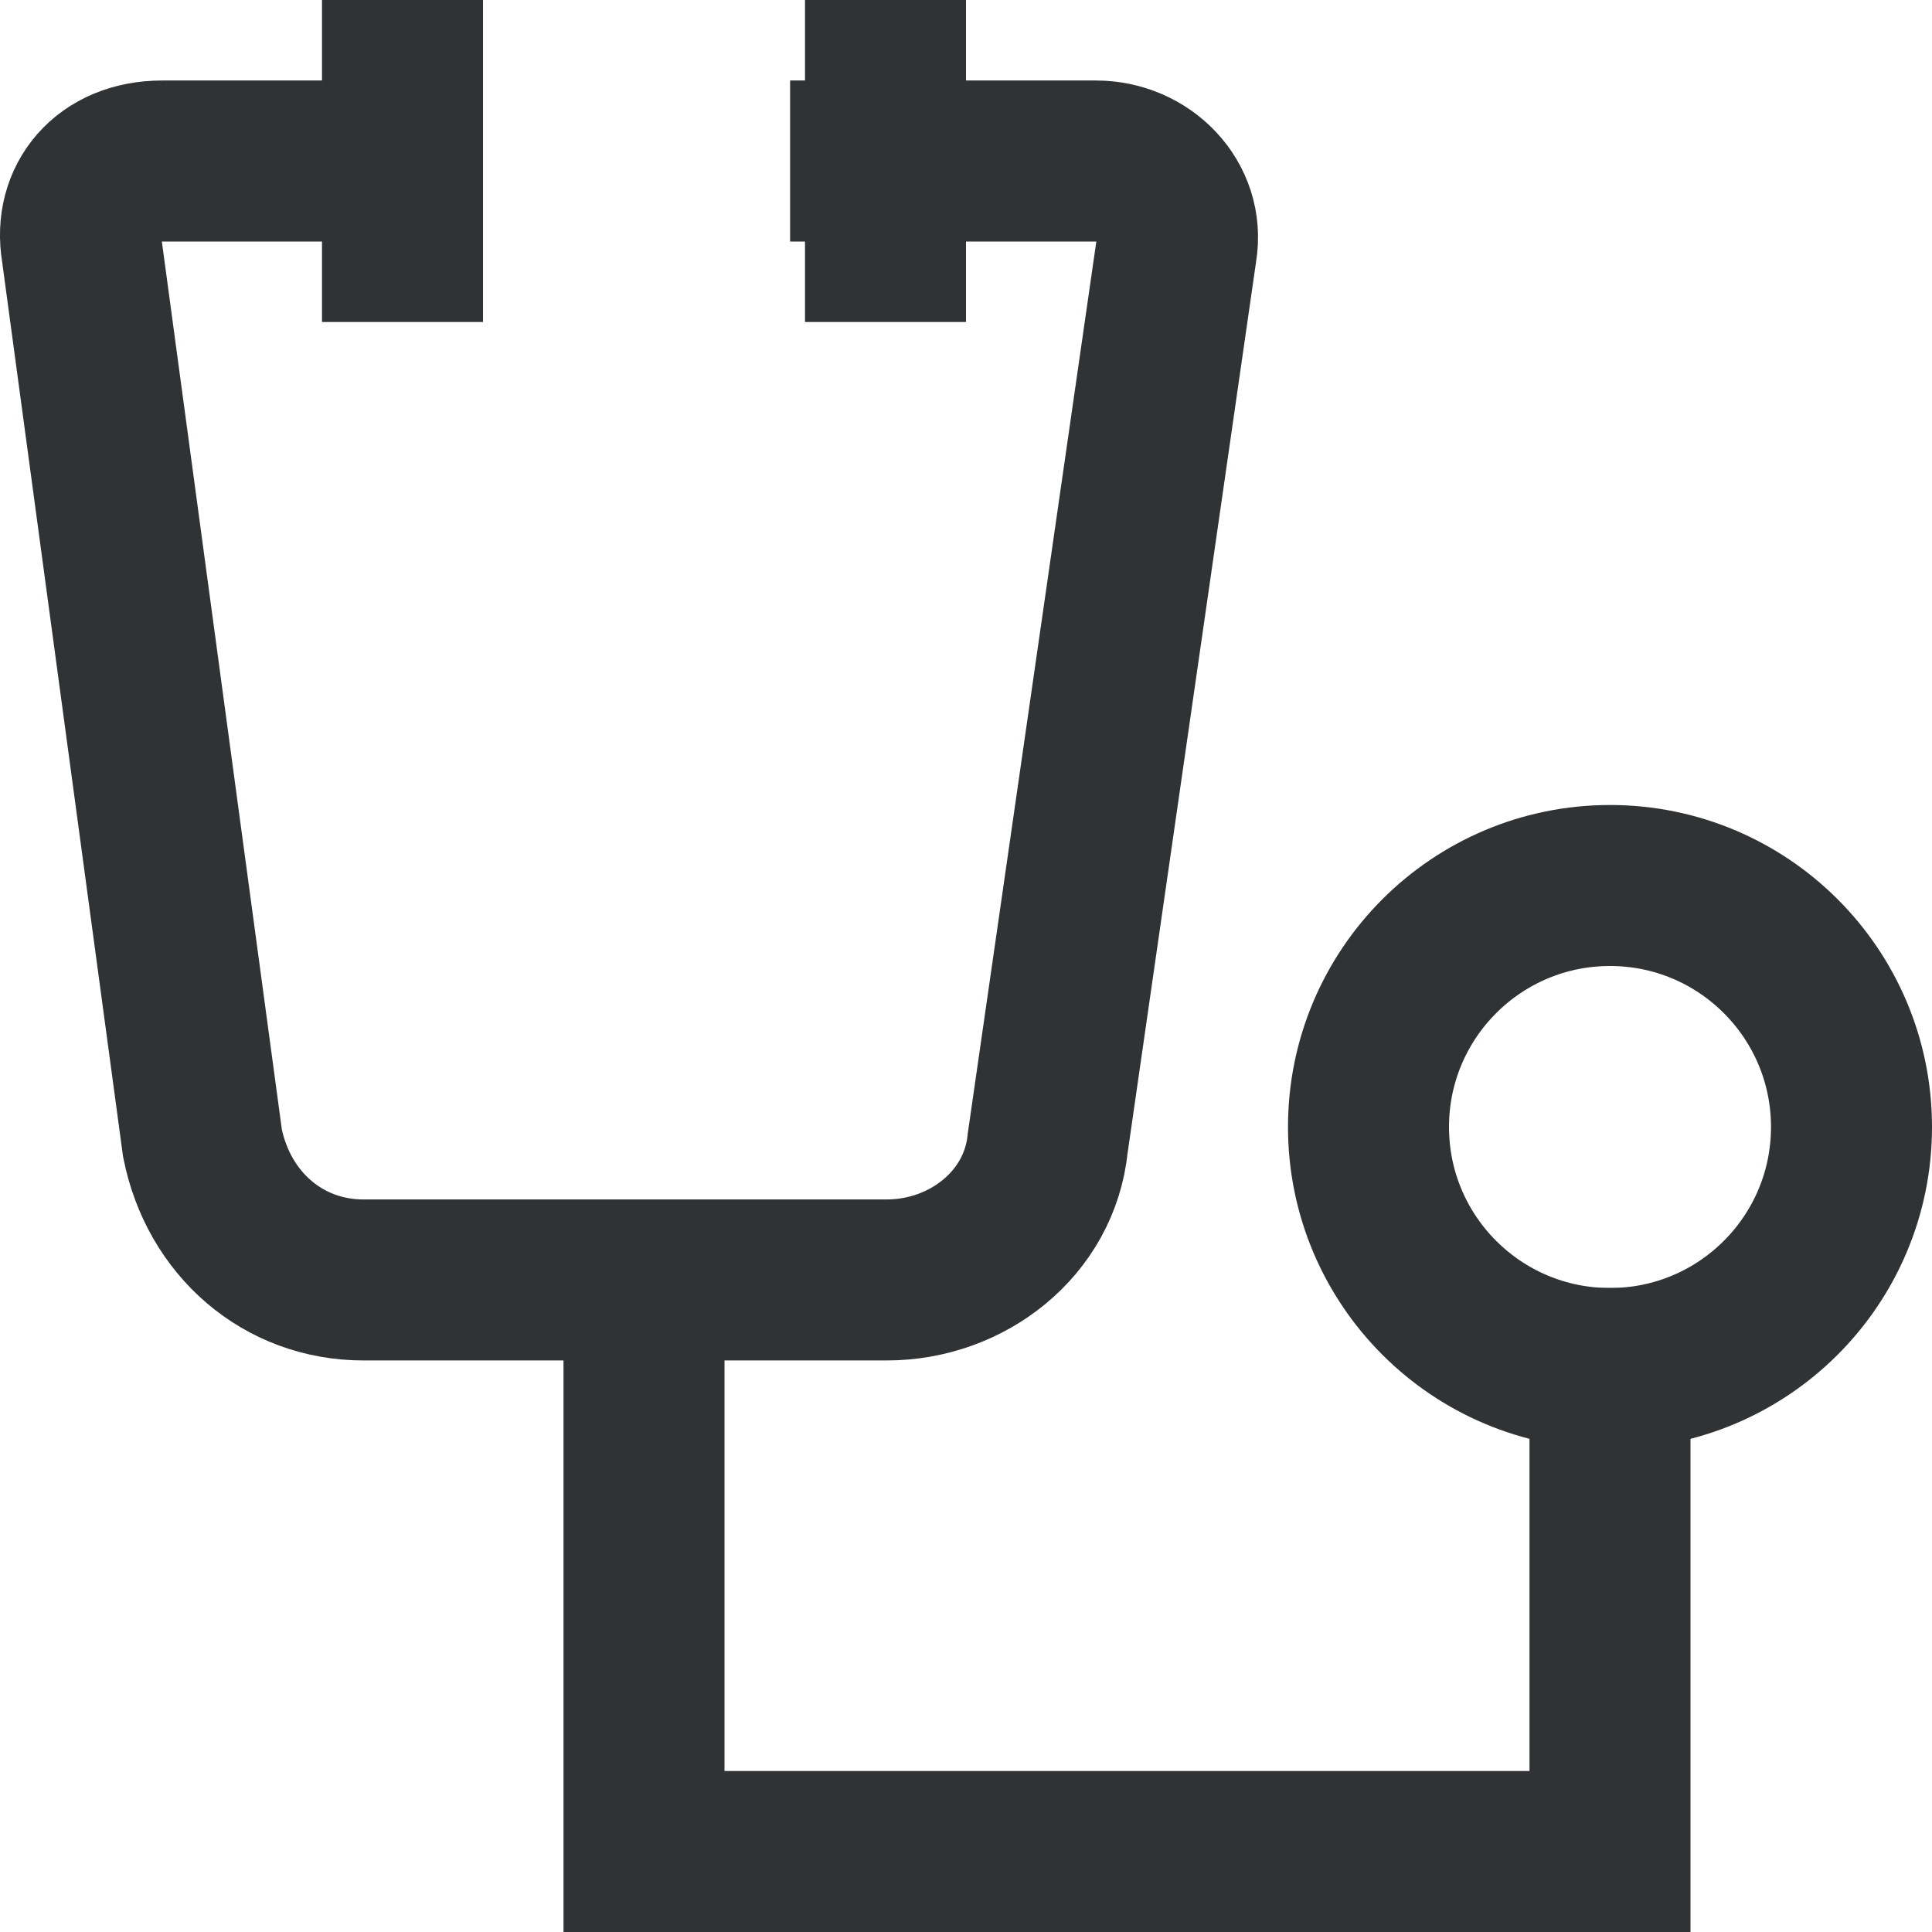
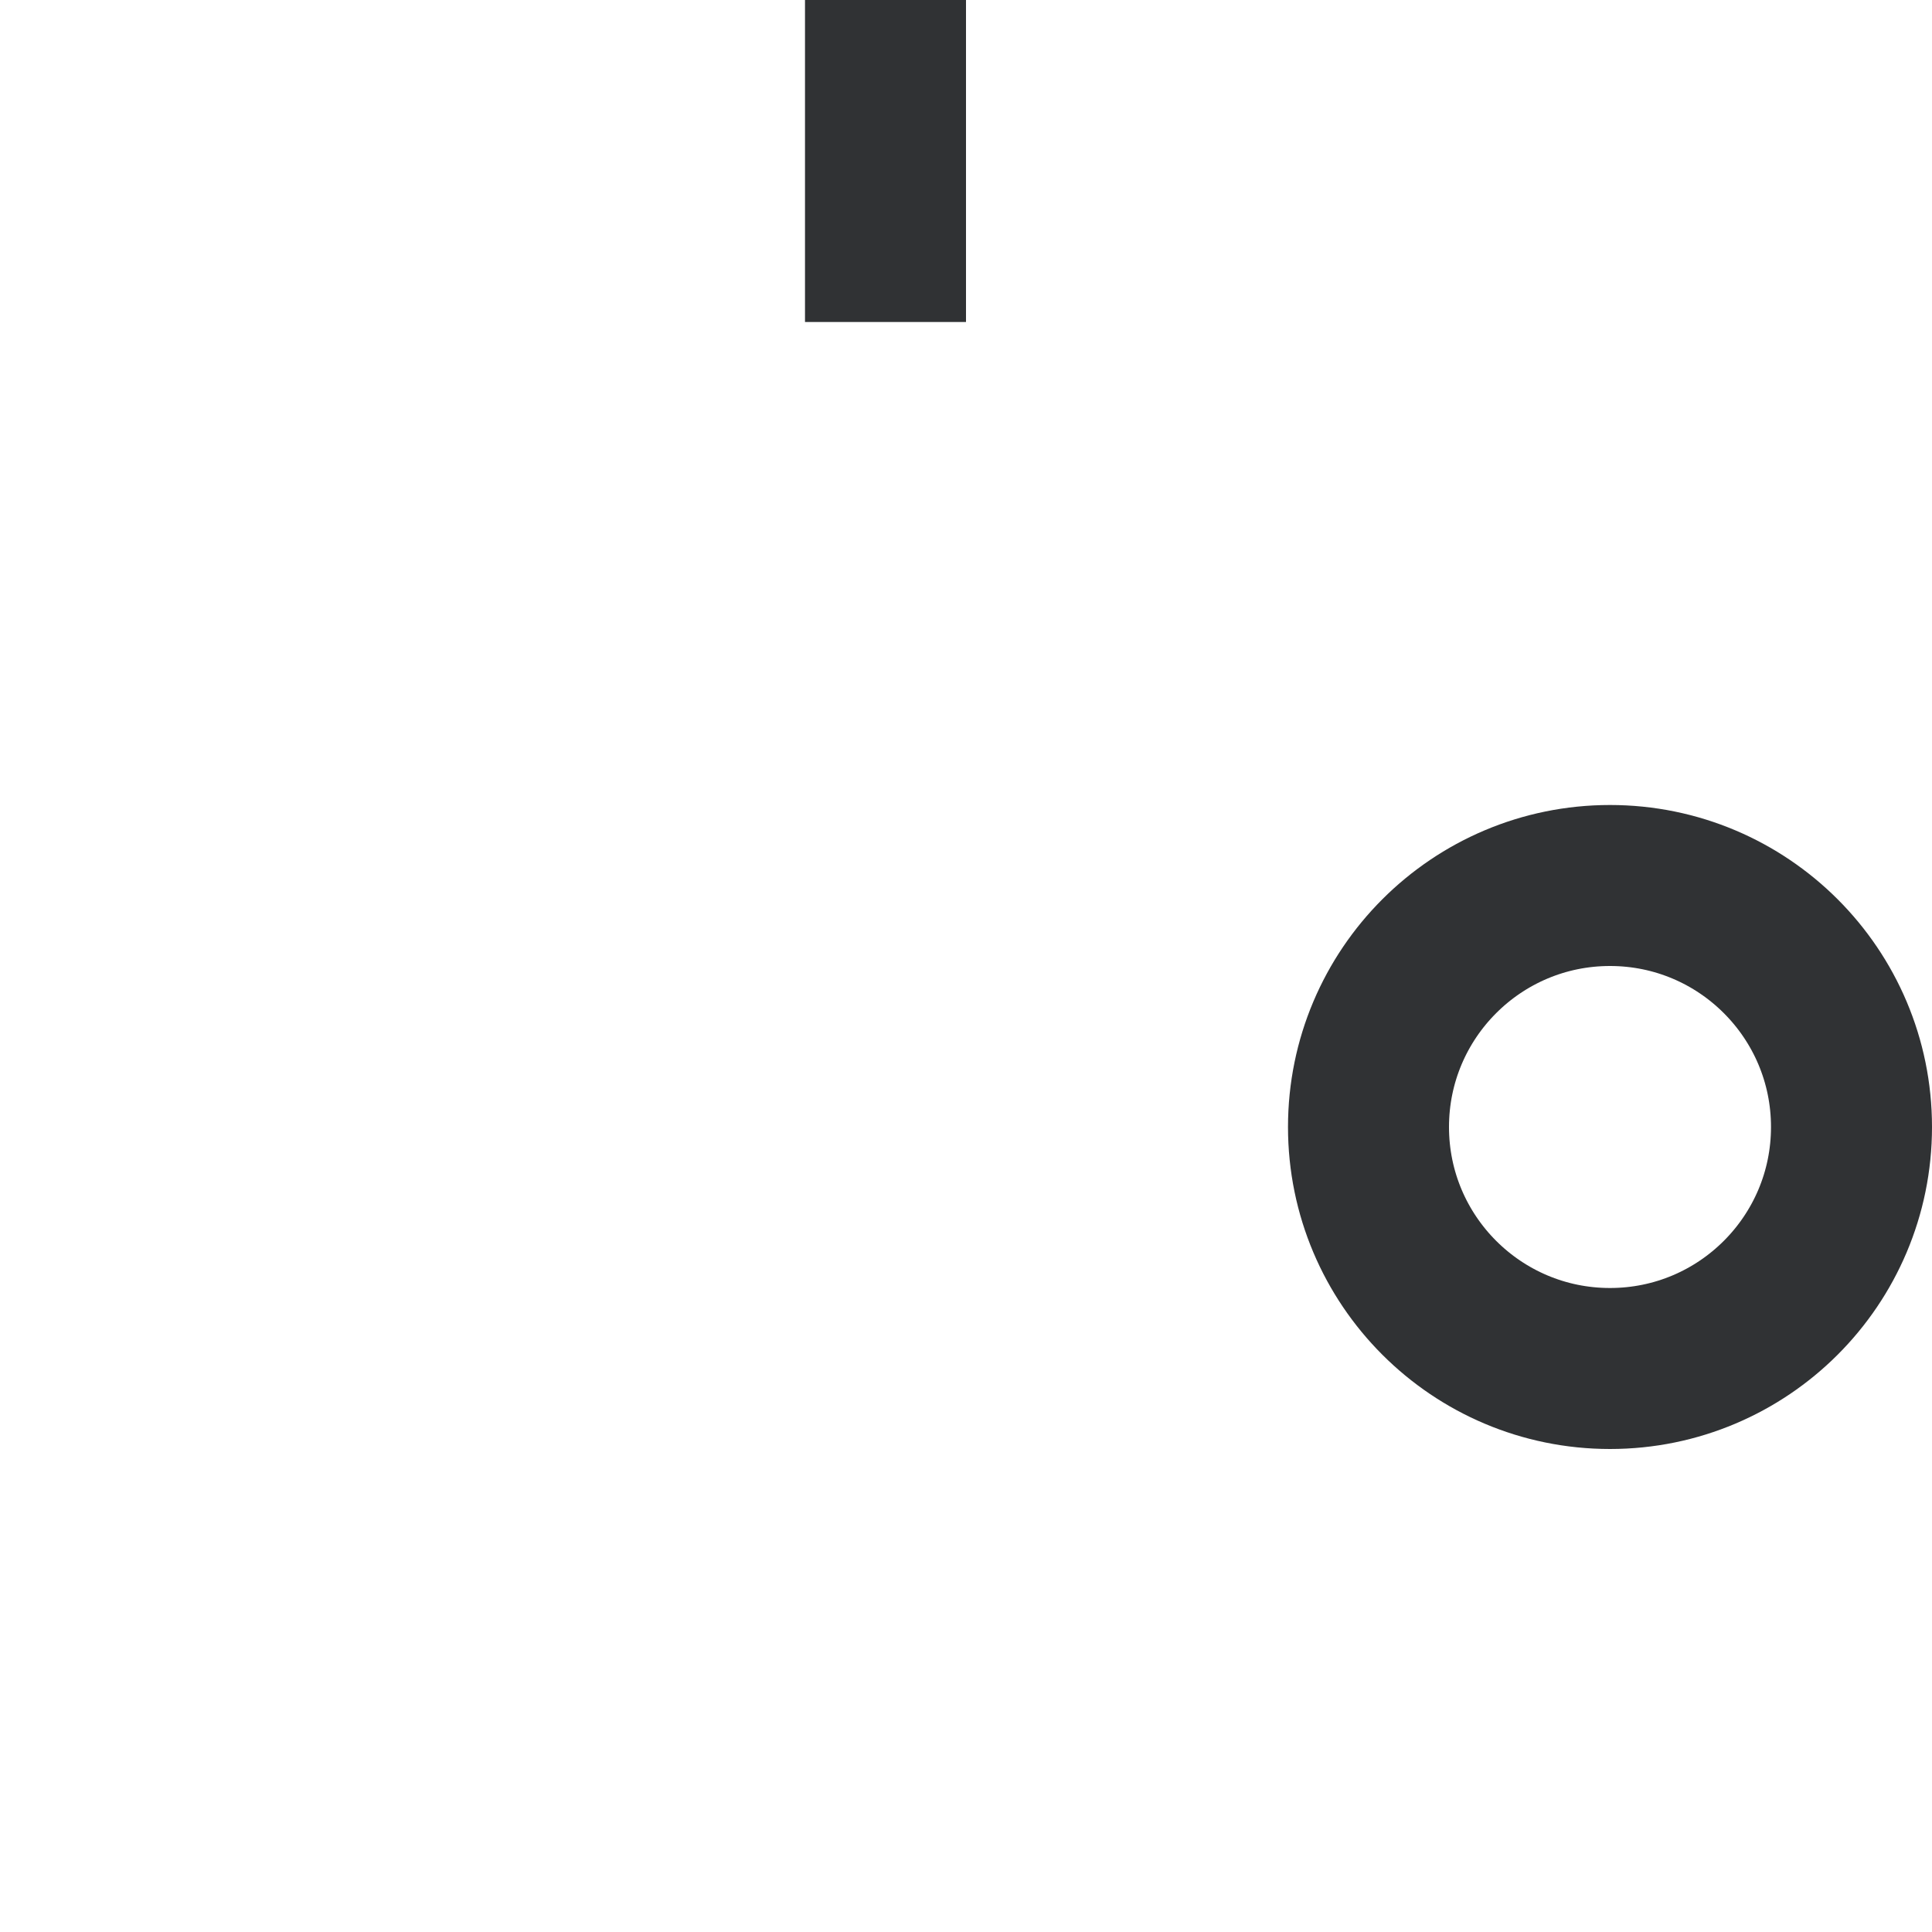
<svg xmlns="http://www.w3.org/2000/svg" width="24px" height="24px" viewBox="0 0 24 24">
  <title>ic_stetoscop</title>
  <desc>Created with Sketch.</desc>
  <defs />
  <g id="Page-1" stroke="none" stroke-width="1" fill="none" fill-rule="evenodd">
    <g id="Artboard" transform="translate(-253, -220)">
      <g id="ic_stetoscop" transform="translate(243, 210)">
        <g id="Group-12" transform="translate(11, 11)" stroke-linecap="square" stroke-width="2" stroke="#303234">
          <g id="doctor">
-             <polyline id="Shape" points="7 15 7 22 19 22 19 16" />
            <circle id="Oval" cx="19" cy="13" r="3" />
-             <path d="M9.815,1 L12.615,1 C13.215,1 13.715,1.5 13.615,2.1 L12.015,13.2 C11.915,14.2 11.015,14.9 10.015,14.9 L3.515,14.9 C2.515,14.9 1.715,14.2 1.515,13.2 L0.015,2.1 C-0.085,1.5 0.315,1 1.015,1 L3.815,1" id="Shape" />
-             <path d="M4,0 L4,2" id="Shape" />
            <path d="M10,0 L10,2" id="Shape" />
          </g>
        </g>
-         <rect id="bouncebox-copy-13" x="0" y="0" width="44" height="44" />
      </g>
    </g>
  </g>
</svg>